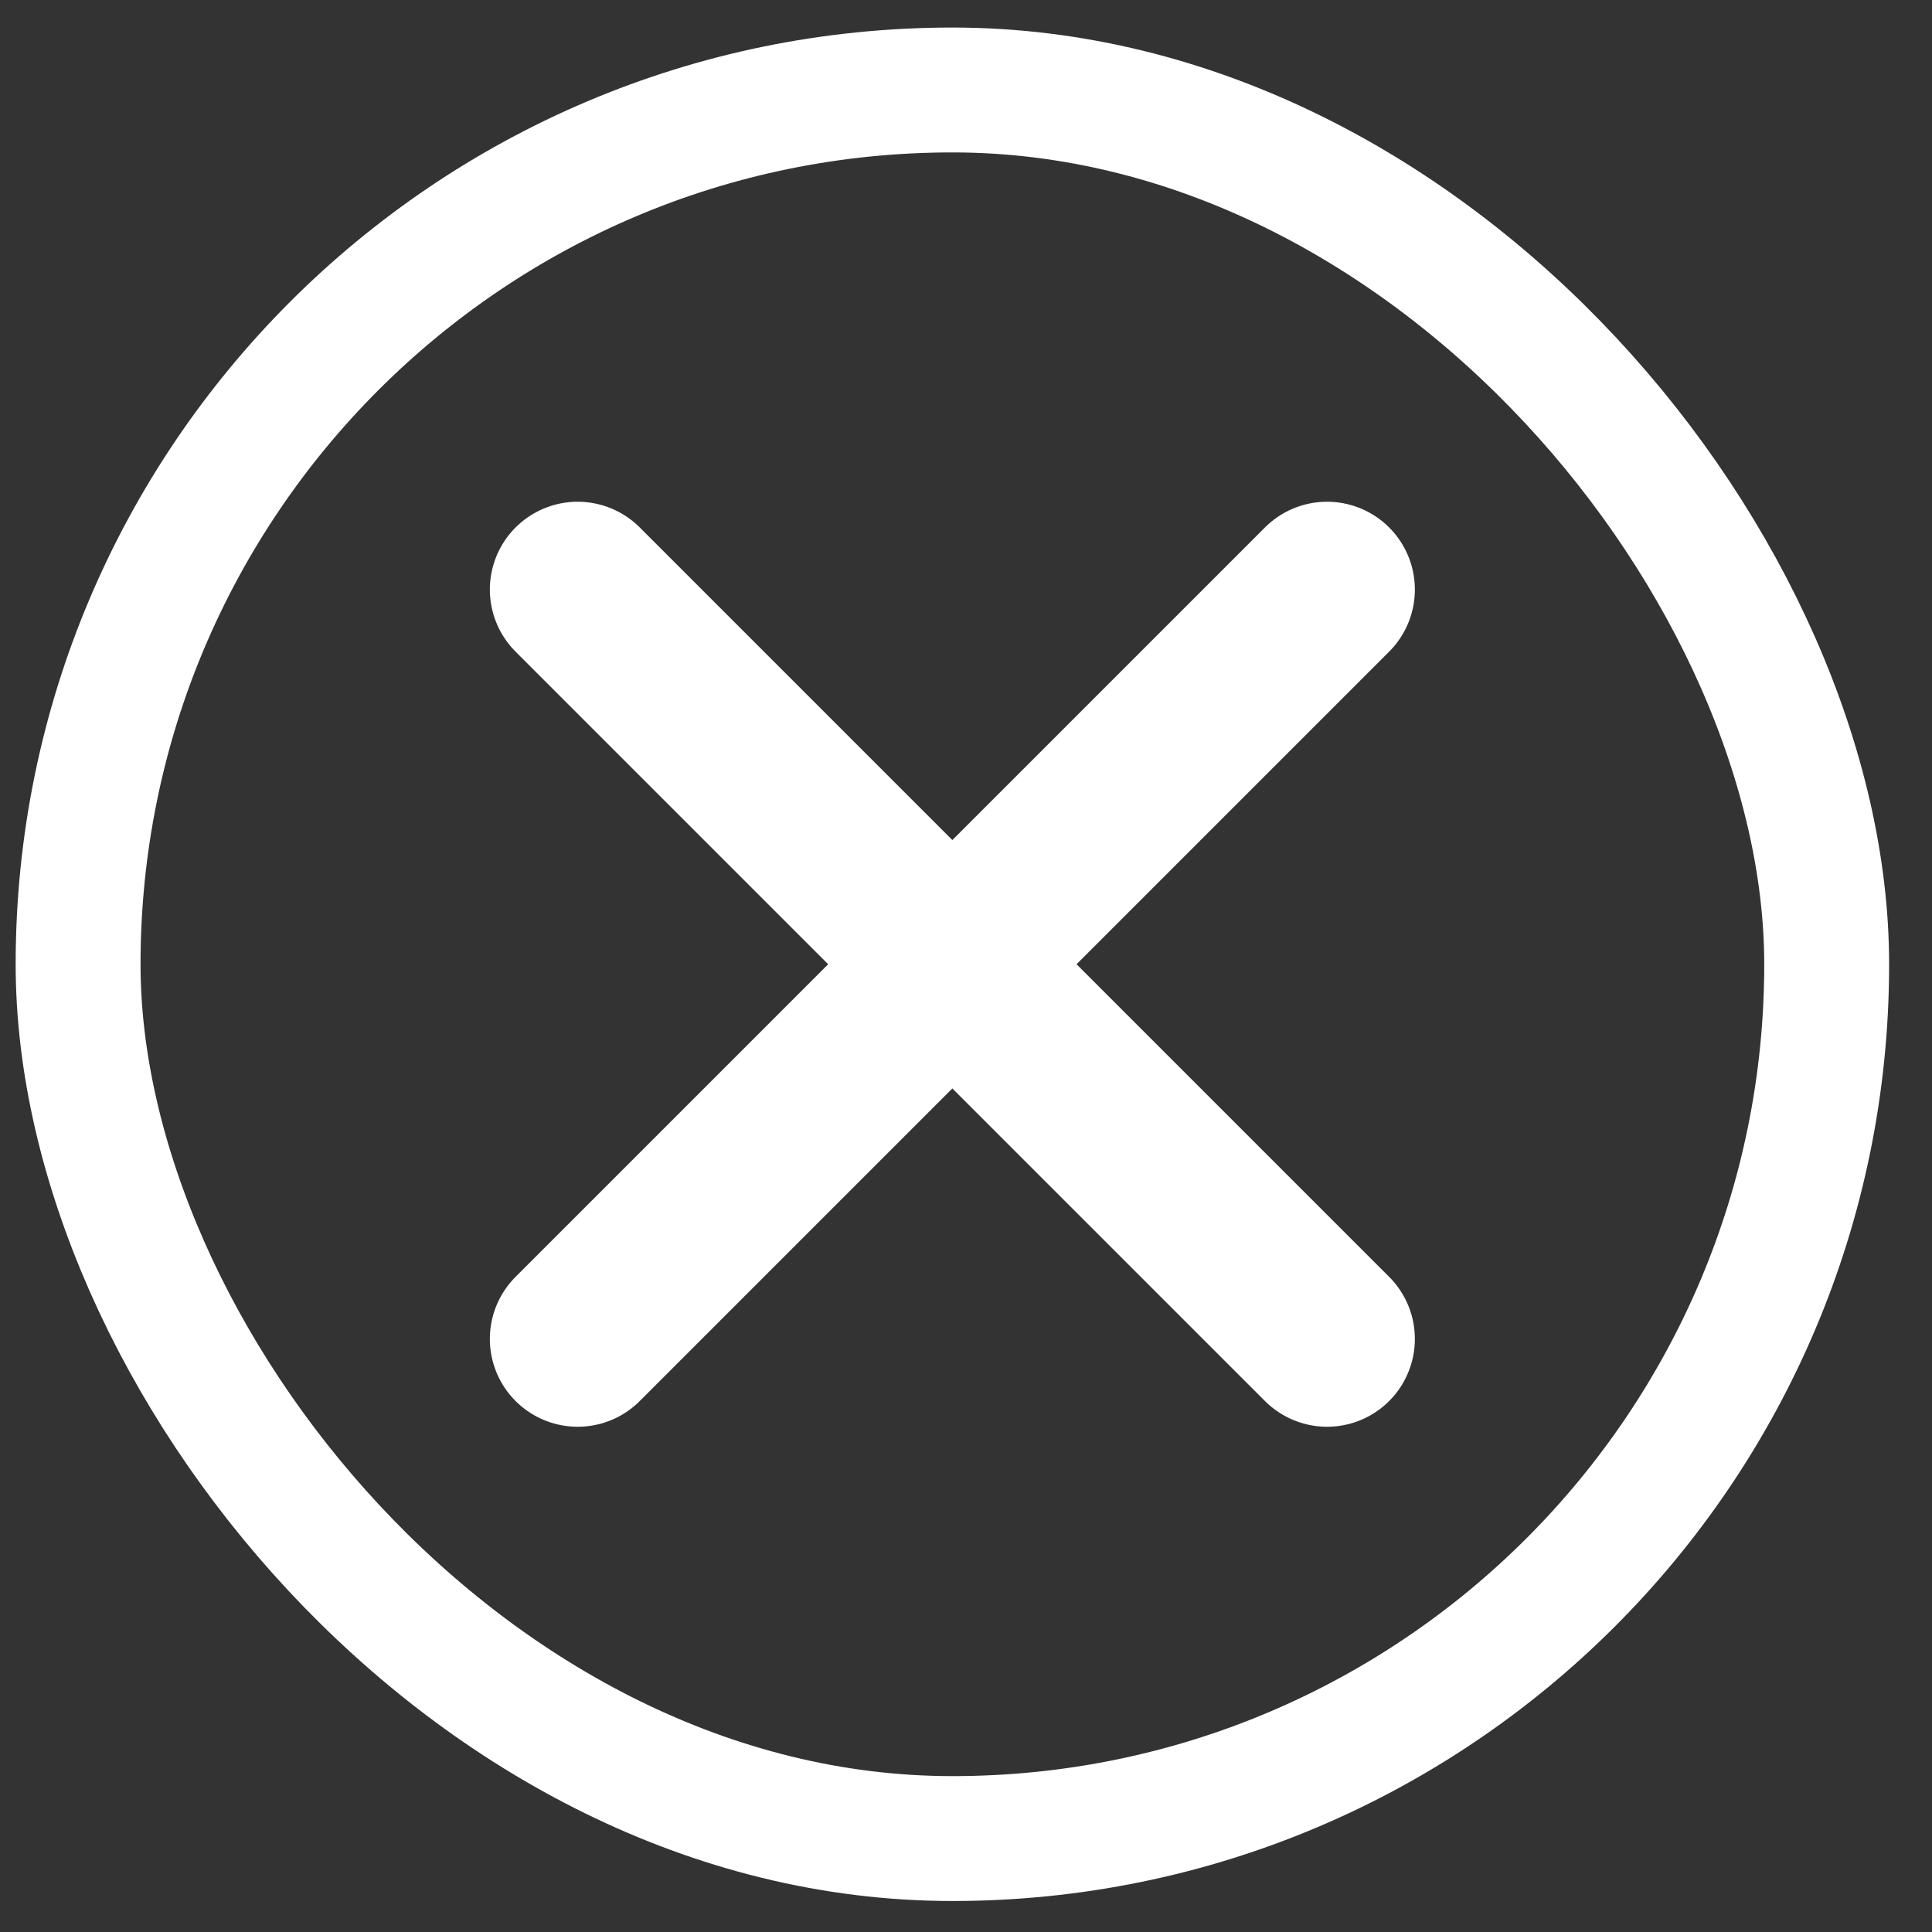
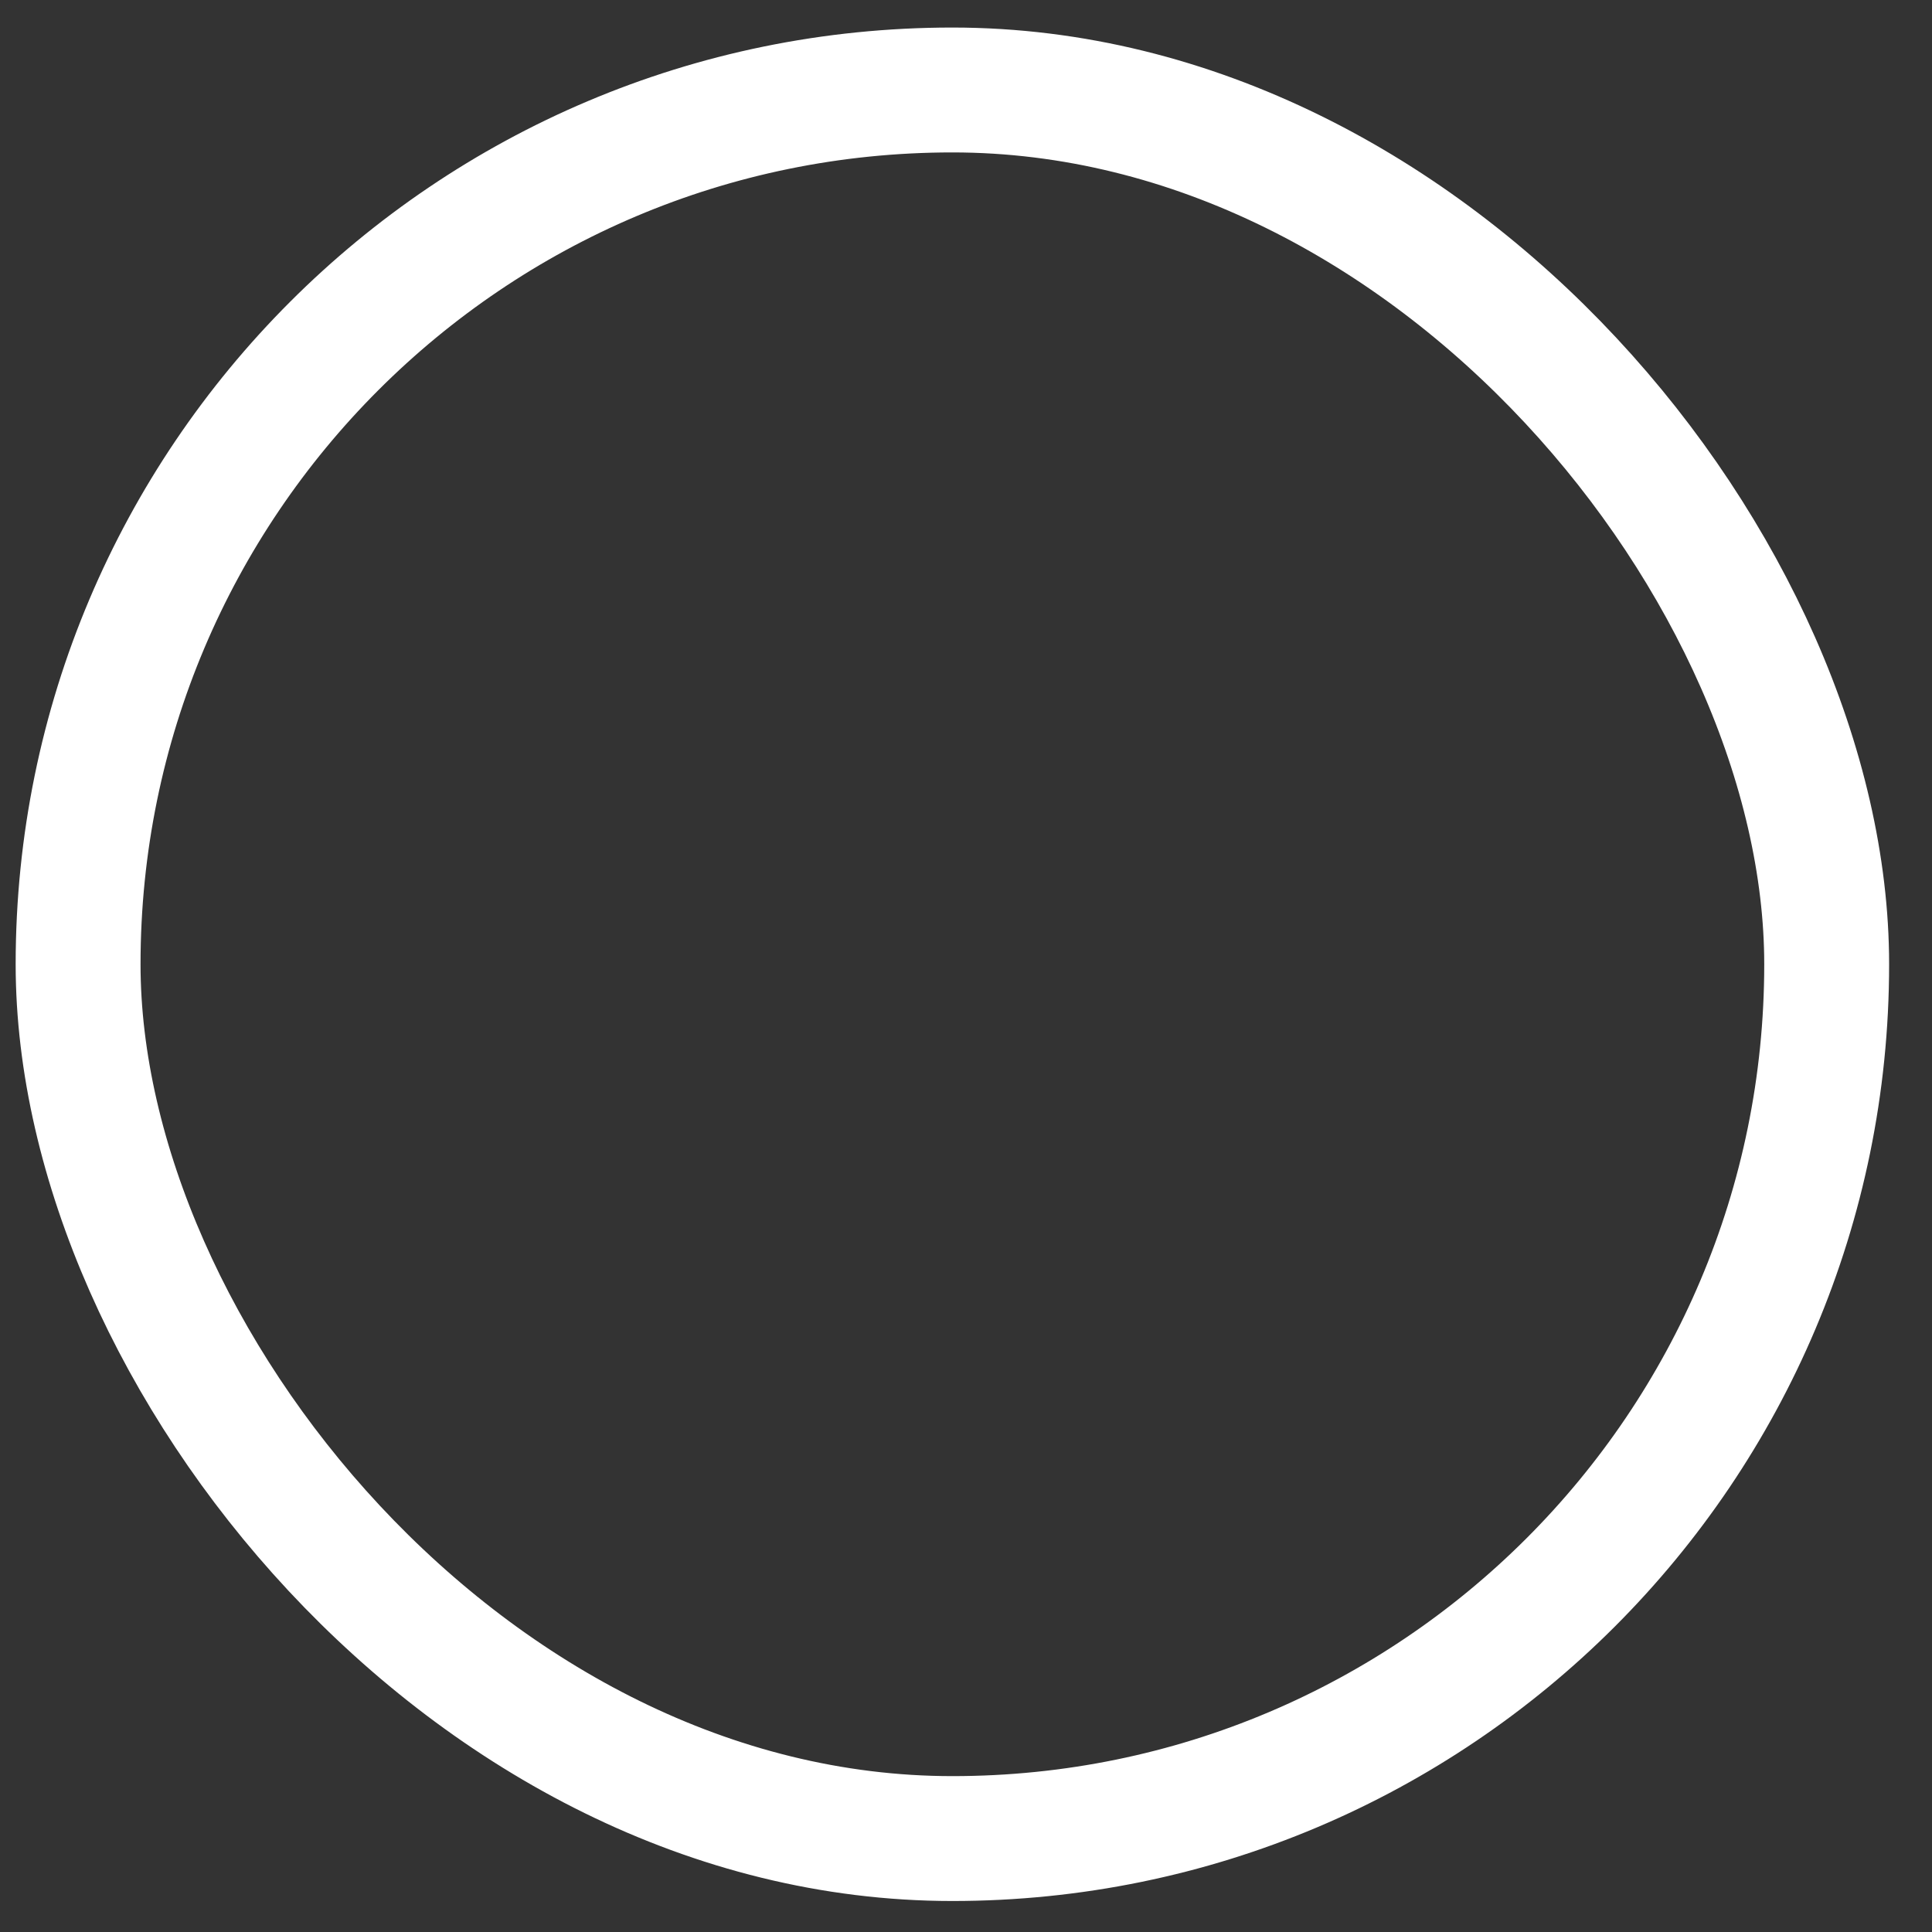
<svg xmlns="http://www.w3.org/2000/svg" width="33" height="33" viewBox="0 0 33 33" fill="none">
  <rect x="0" y="0" width="33" height="33" fill="#333333" stroke="none" />
  <rect x="1.334" y="1.537" width="29.867" height="29.867" rx="14.933" stroke="white" stroke-width="2.133" />
-   <path d="M22.667 10.07L9.867 22.87M9.867 10.07L22.667 22.87" stroke="white" stroke-width="3" stroke-linecap="round" stroke-linejoin="round" />
</svg>